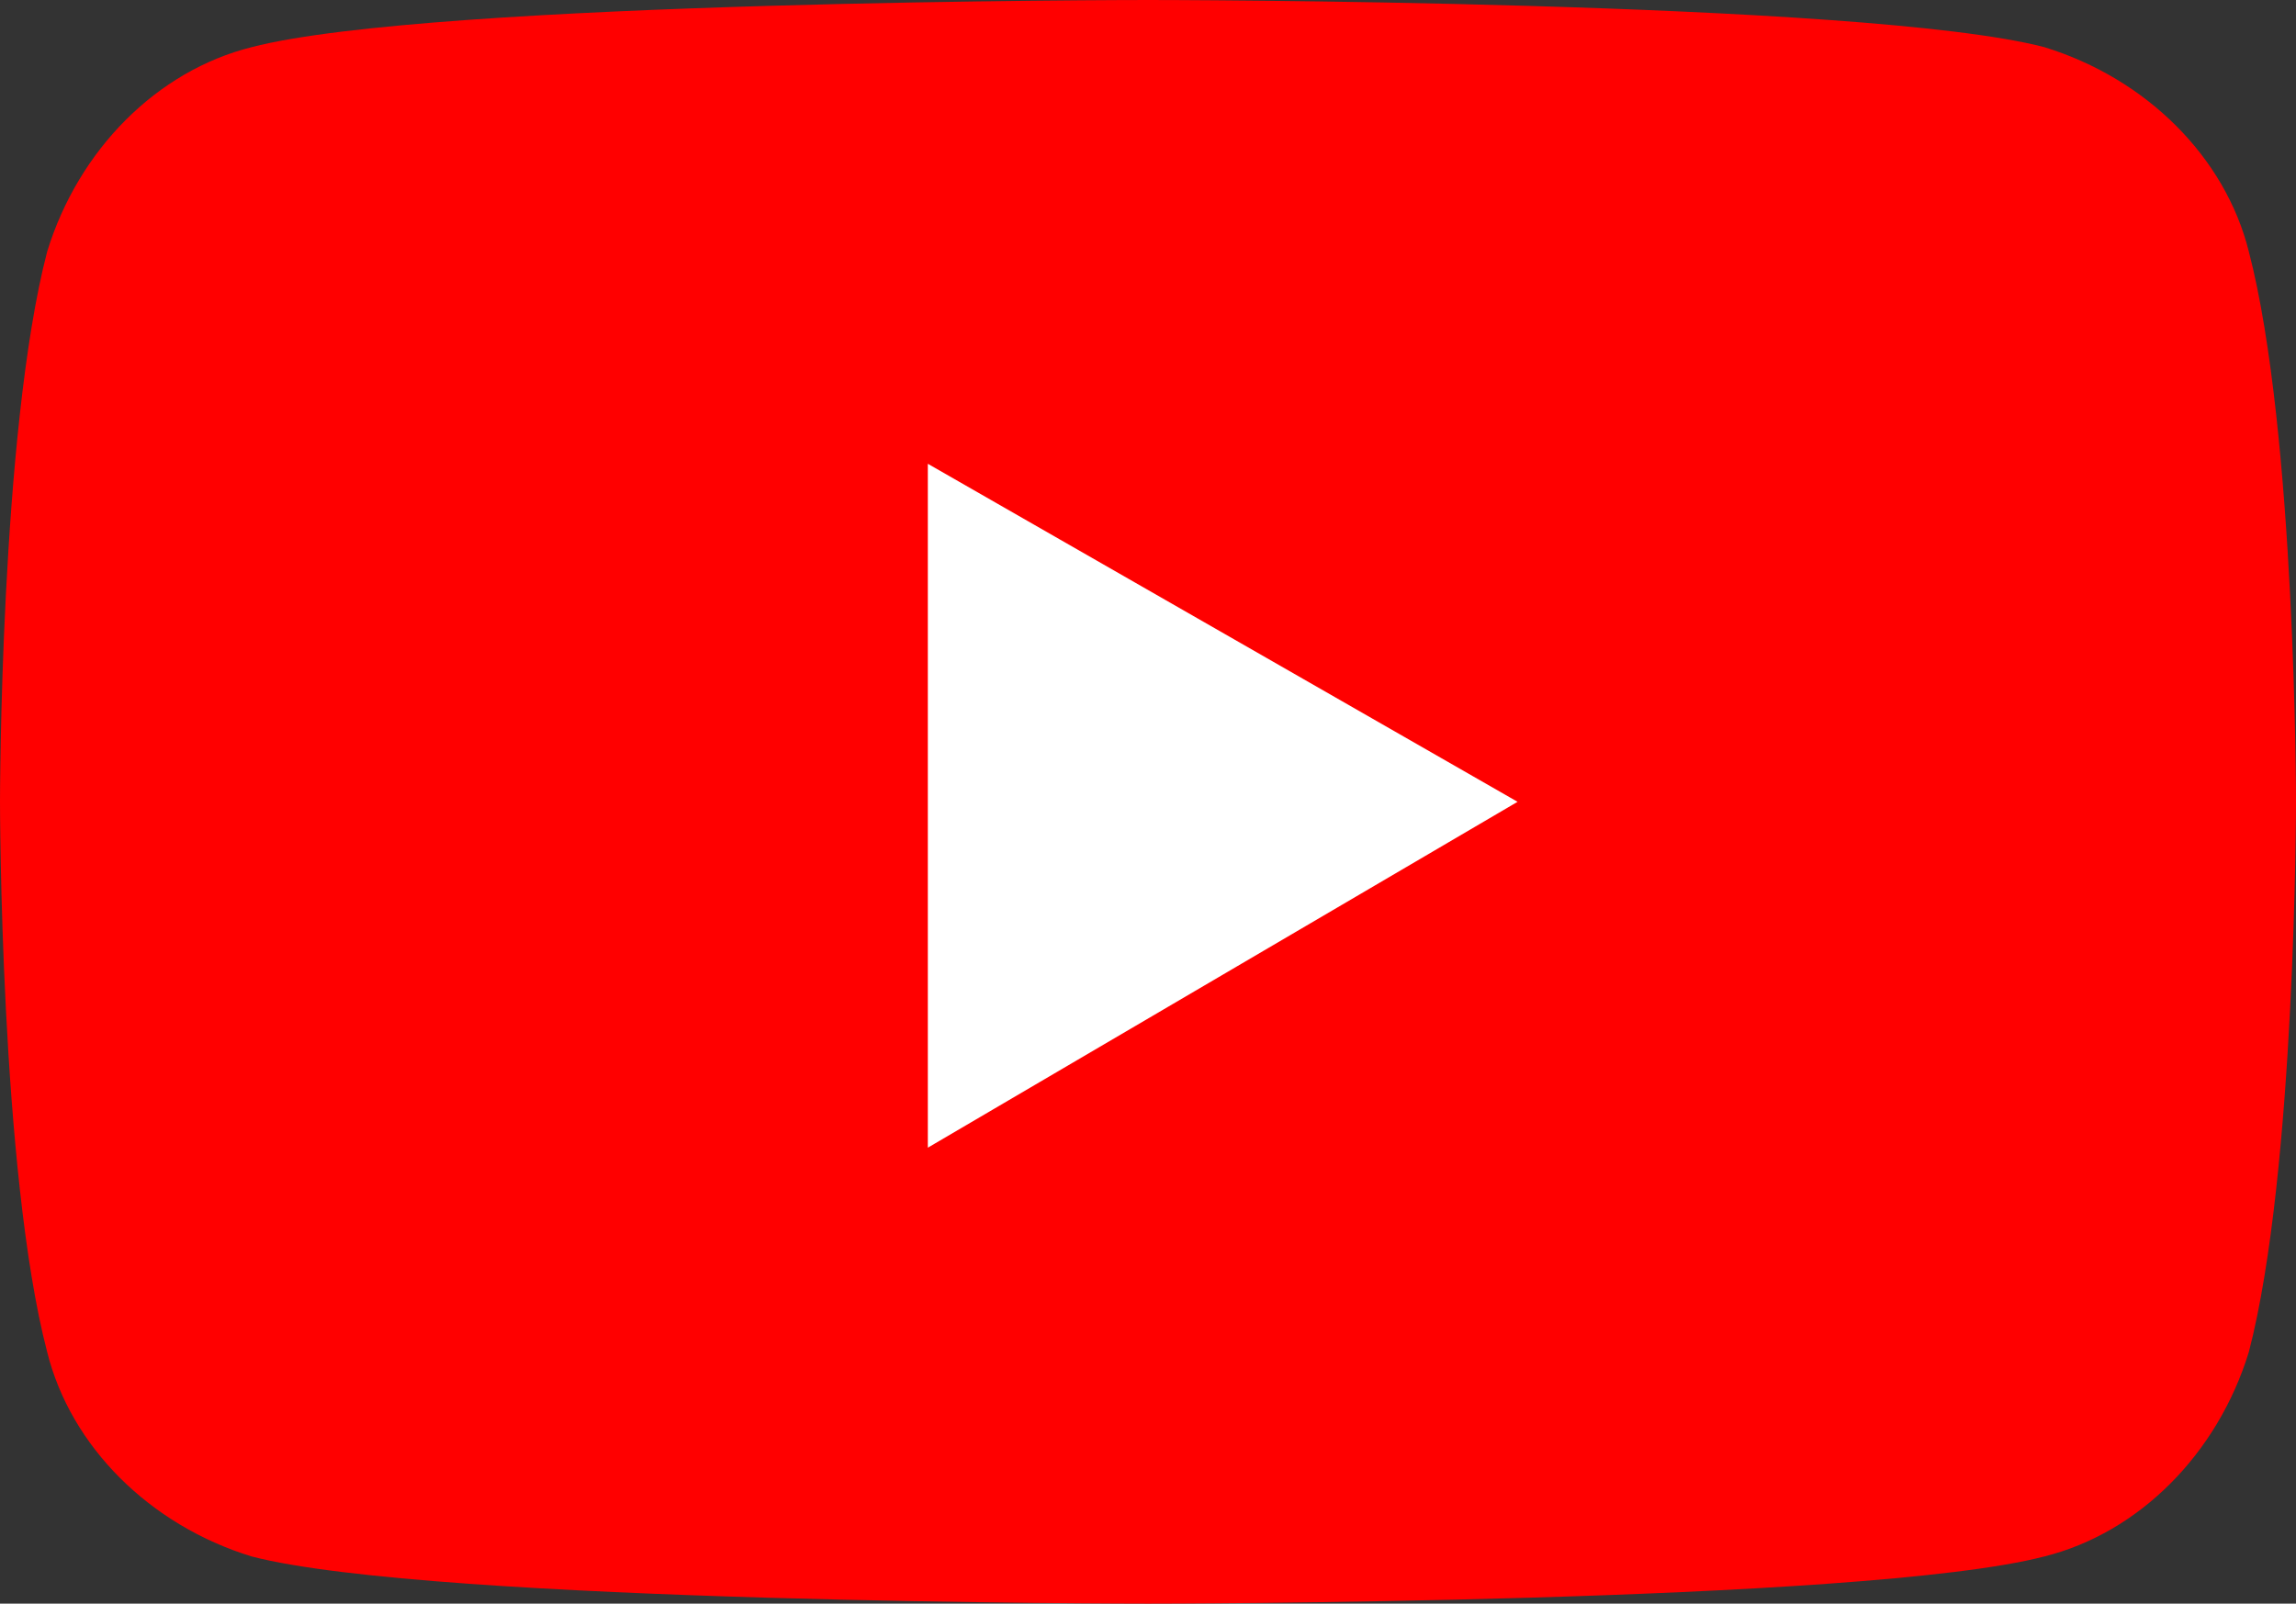
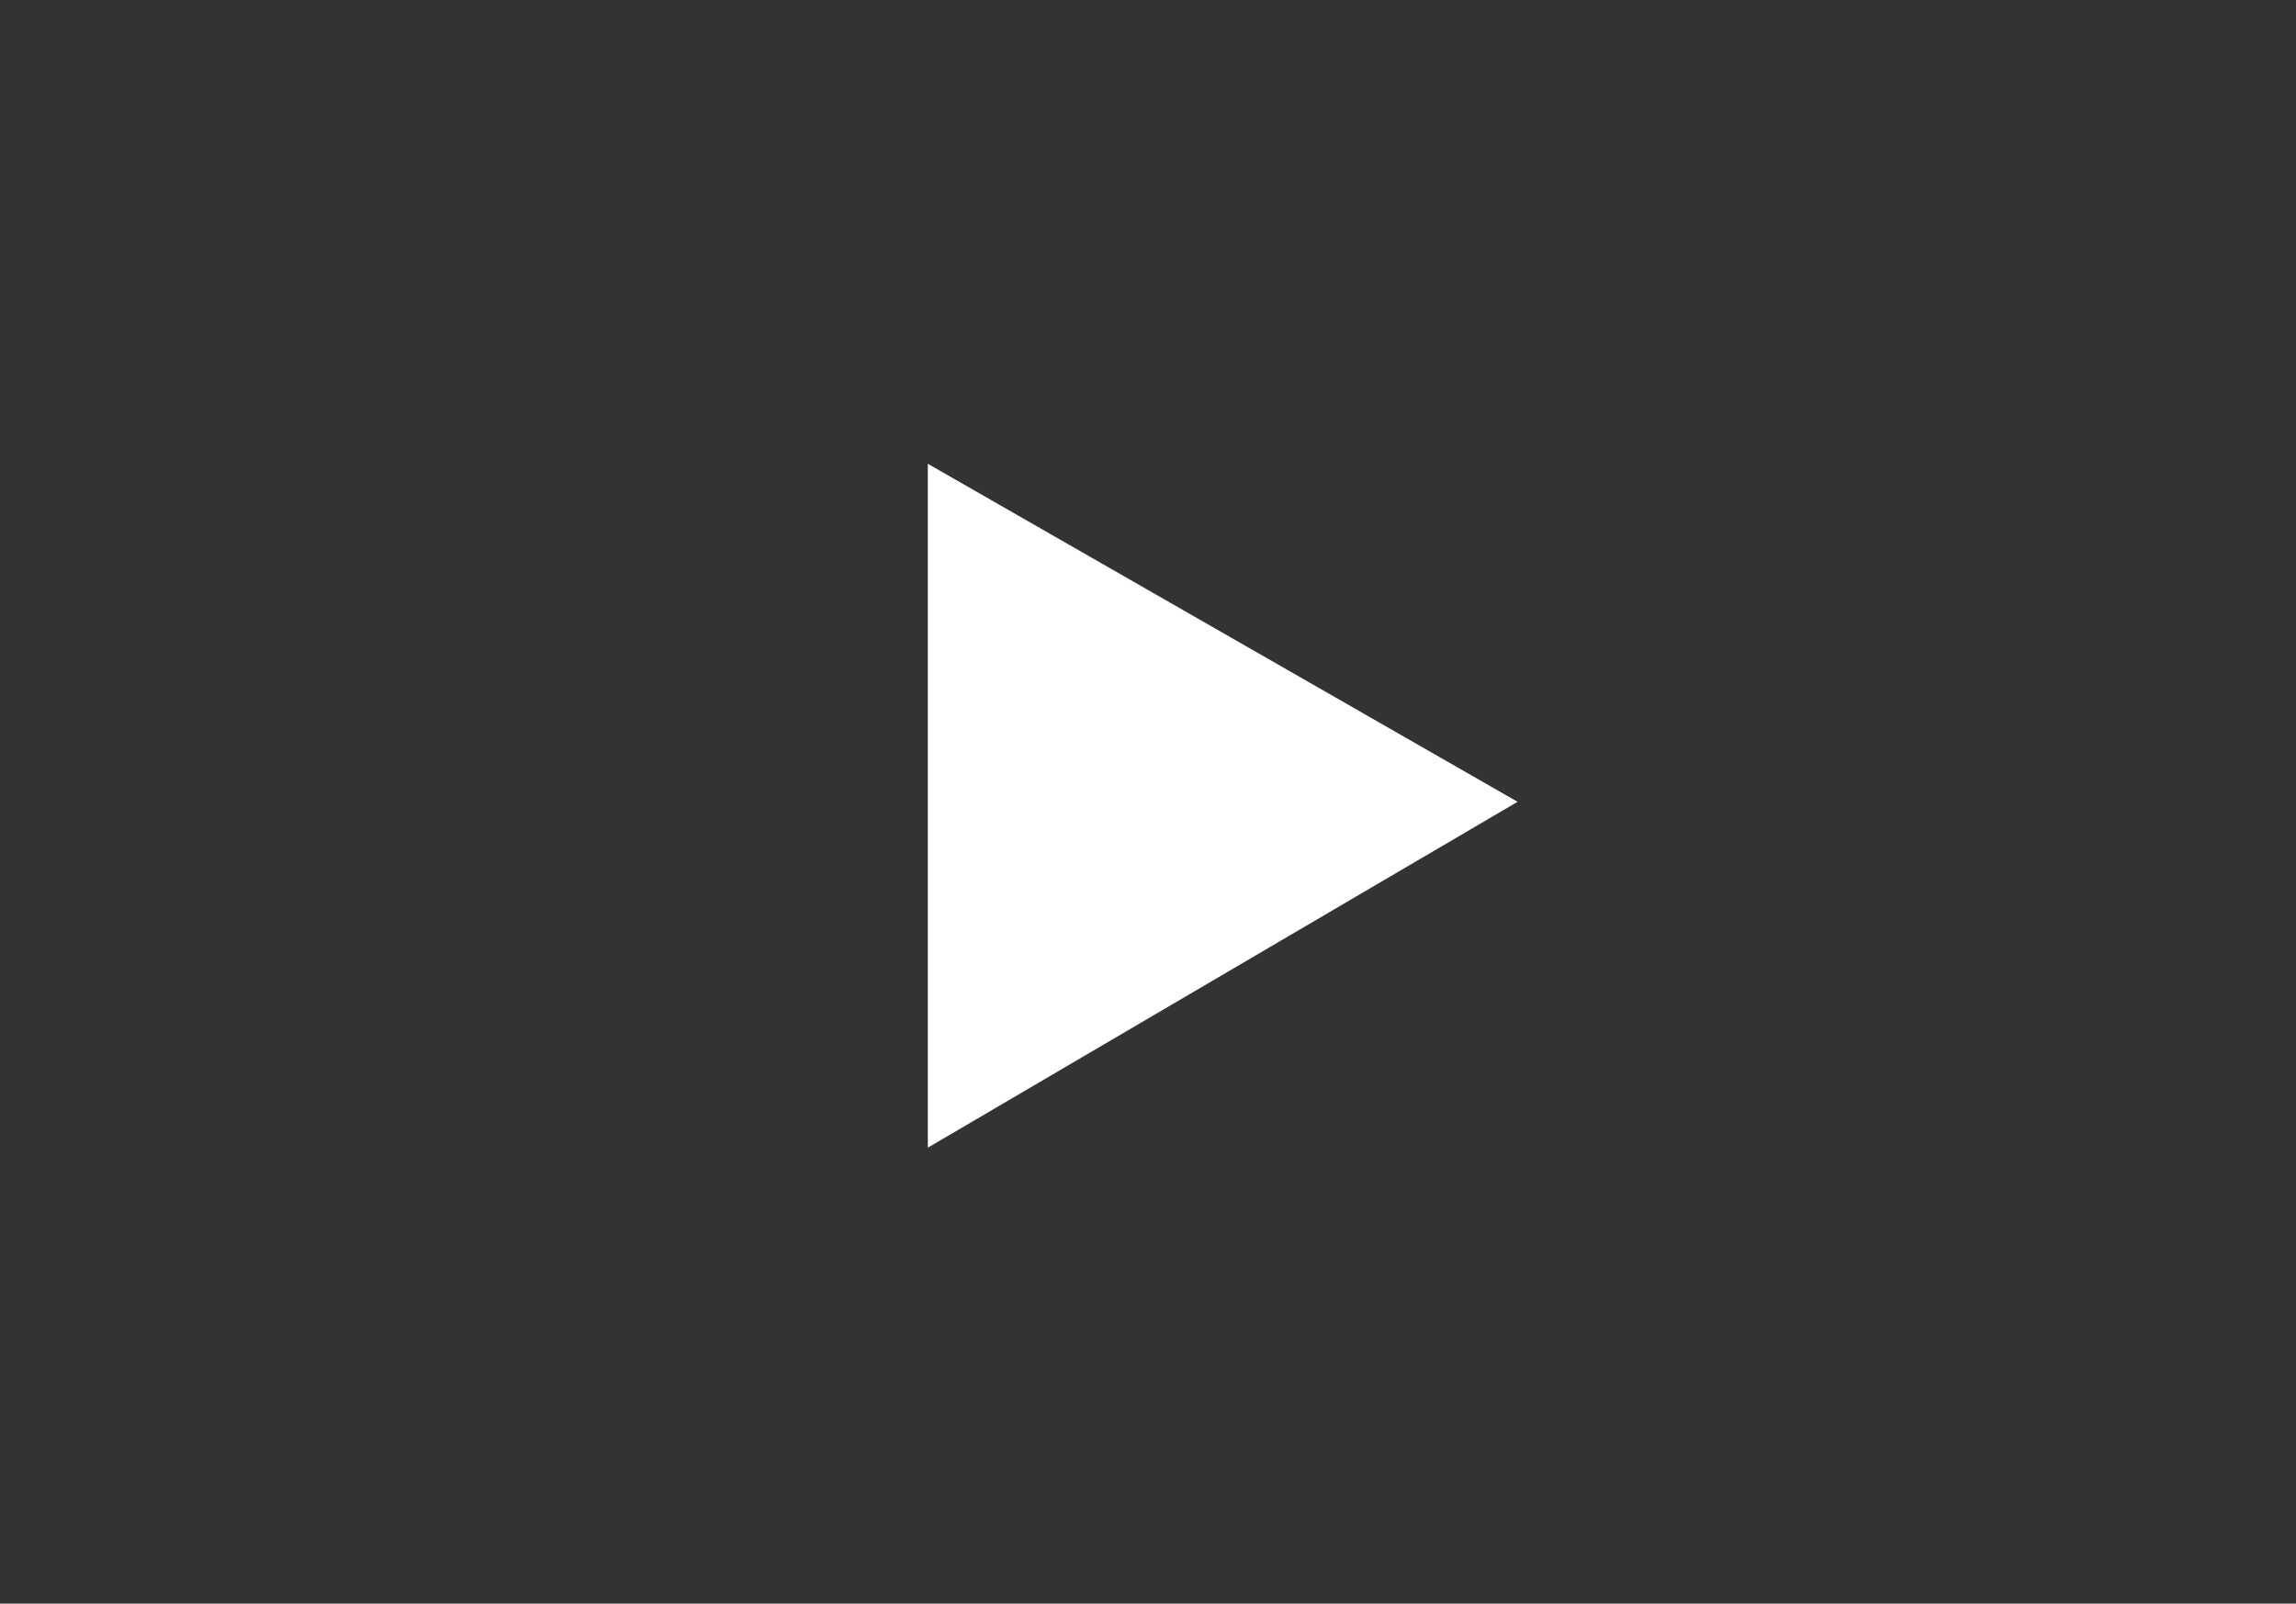
<svg xmlns="http://www.w3.org/2000/svg" id="Laag_2" data-name="Laag 2" viewBox="0 0 29.2 20.4">
  <rect x="0" y="0" width="29.2" height="20.4" fill="#333333" stroke="none" />
  <defs>
    <style>
      .cls-1 {
        fill: #fff;
      }

      .cls-2 {
        fill: red;
      }
    </style>
  </defs>
  <g id="Layer_2" data-name="Layer 2">
    <g>
-       <path class="cls-2" d="M28.6,3.2c-.3-1.2-1.3-2.2-2.6-2.6-2.3-.6-11.4-.6-11.4-.6,0,0-9.1,0-11.4.6C2,.9,1,1.9.6,3.2c-.6,2.3-.6,7-.6,7,0,0,0,4.7.6,7,.3,1.2,1.3,2.2,2.6,2.6,2.3.6,11.4.6,11.4.6,0,0,9.1,0,11.4-.6,1.2-.3,2.2-1.3,2.6-2.6.6-2.3.6-7,.6-7,0,0,0-4.7-.6-7Z" />
      <polygon class="cls-1" points="11.8 14.6 19.3 10.2 11.8 5.9 11.8 14.6" />
    </g>
  </g>
</svg>